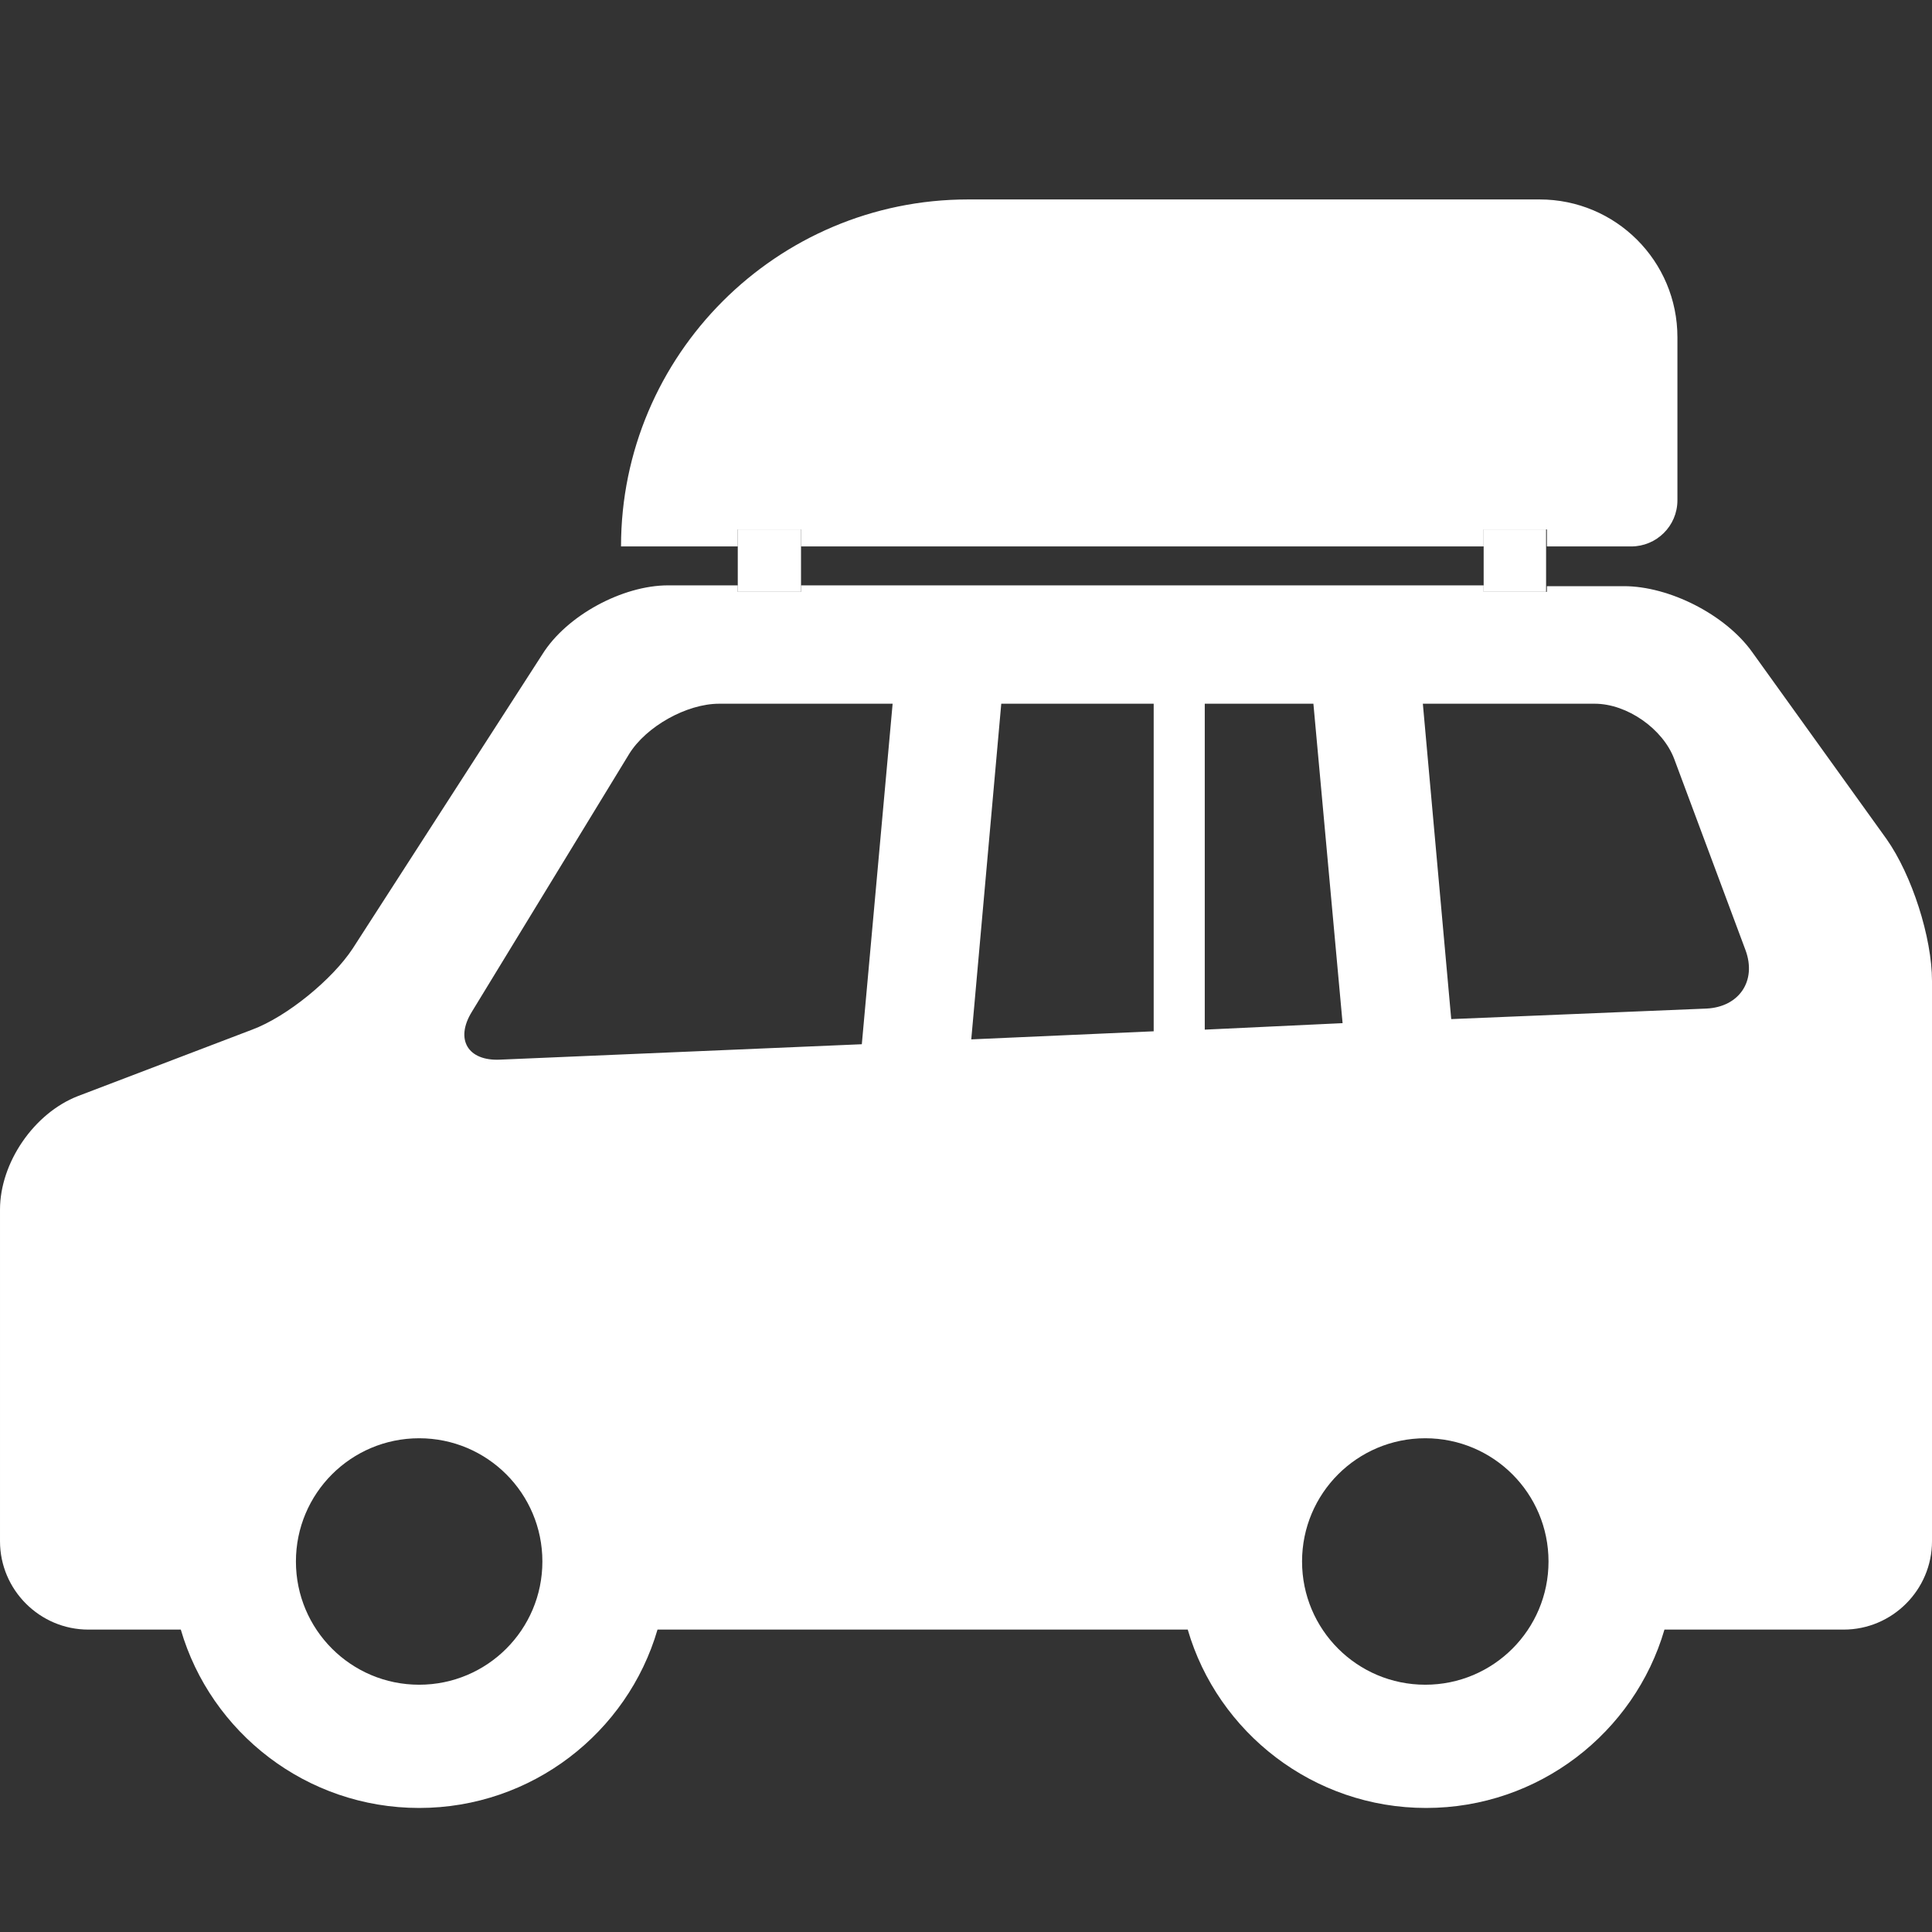
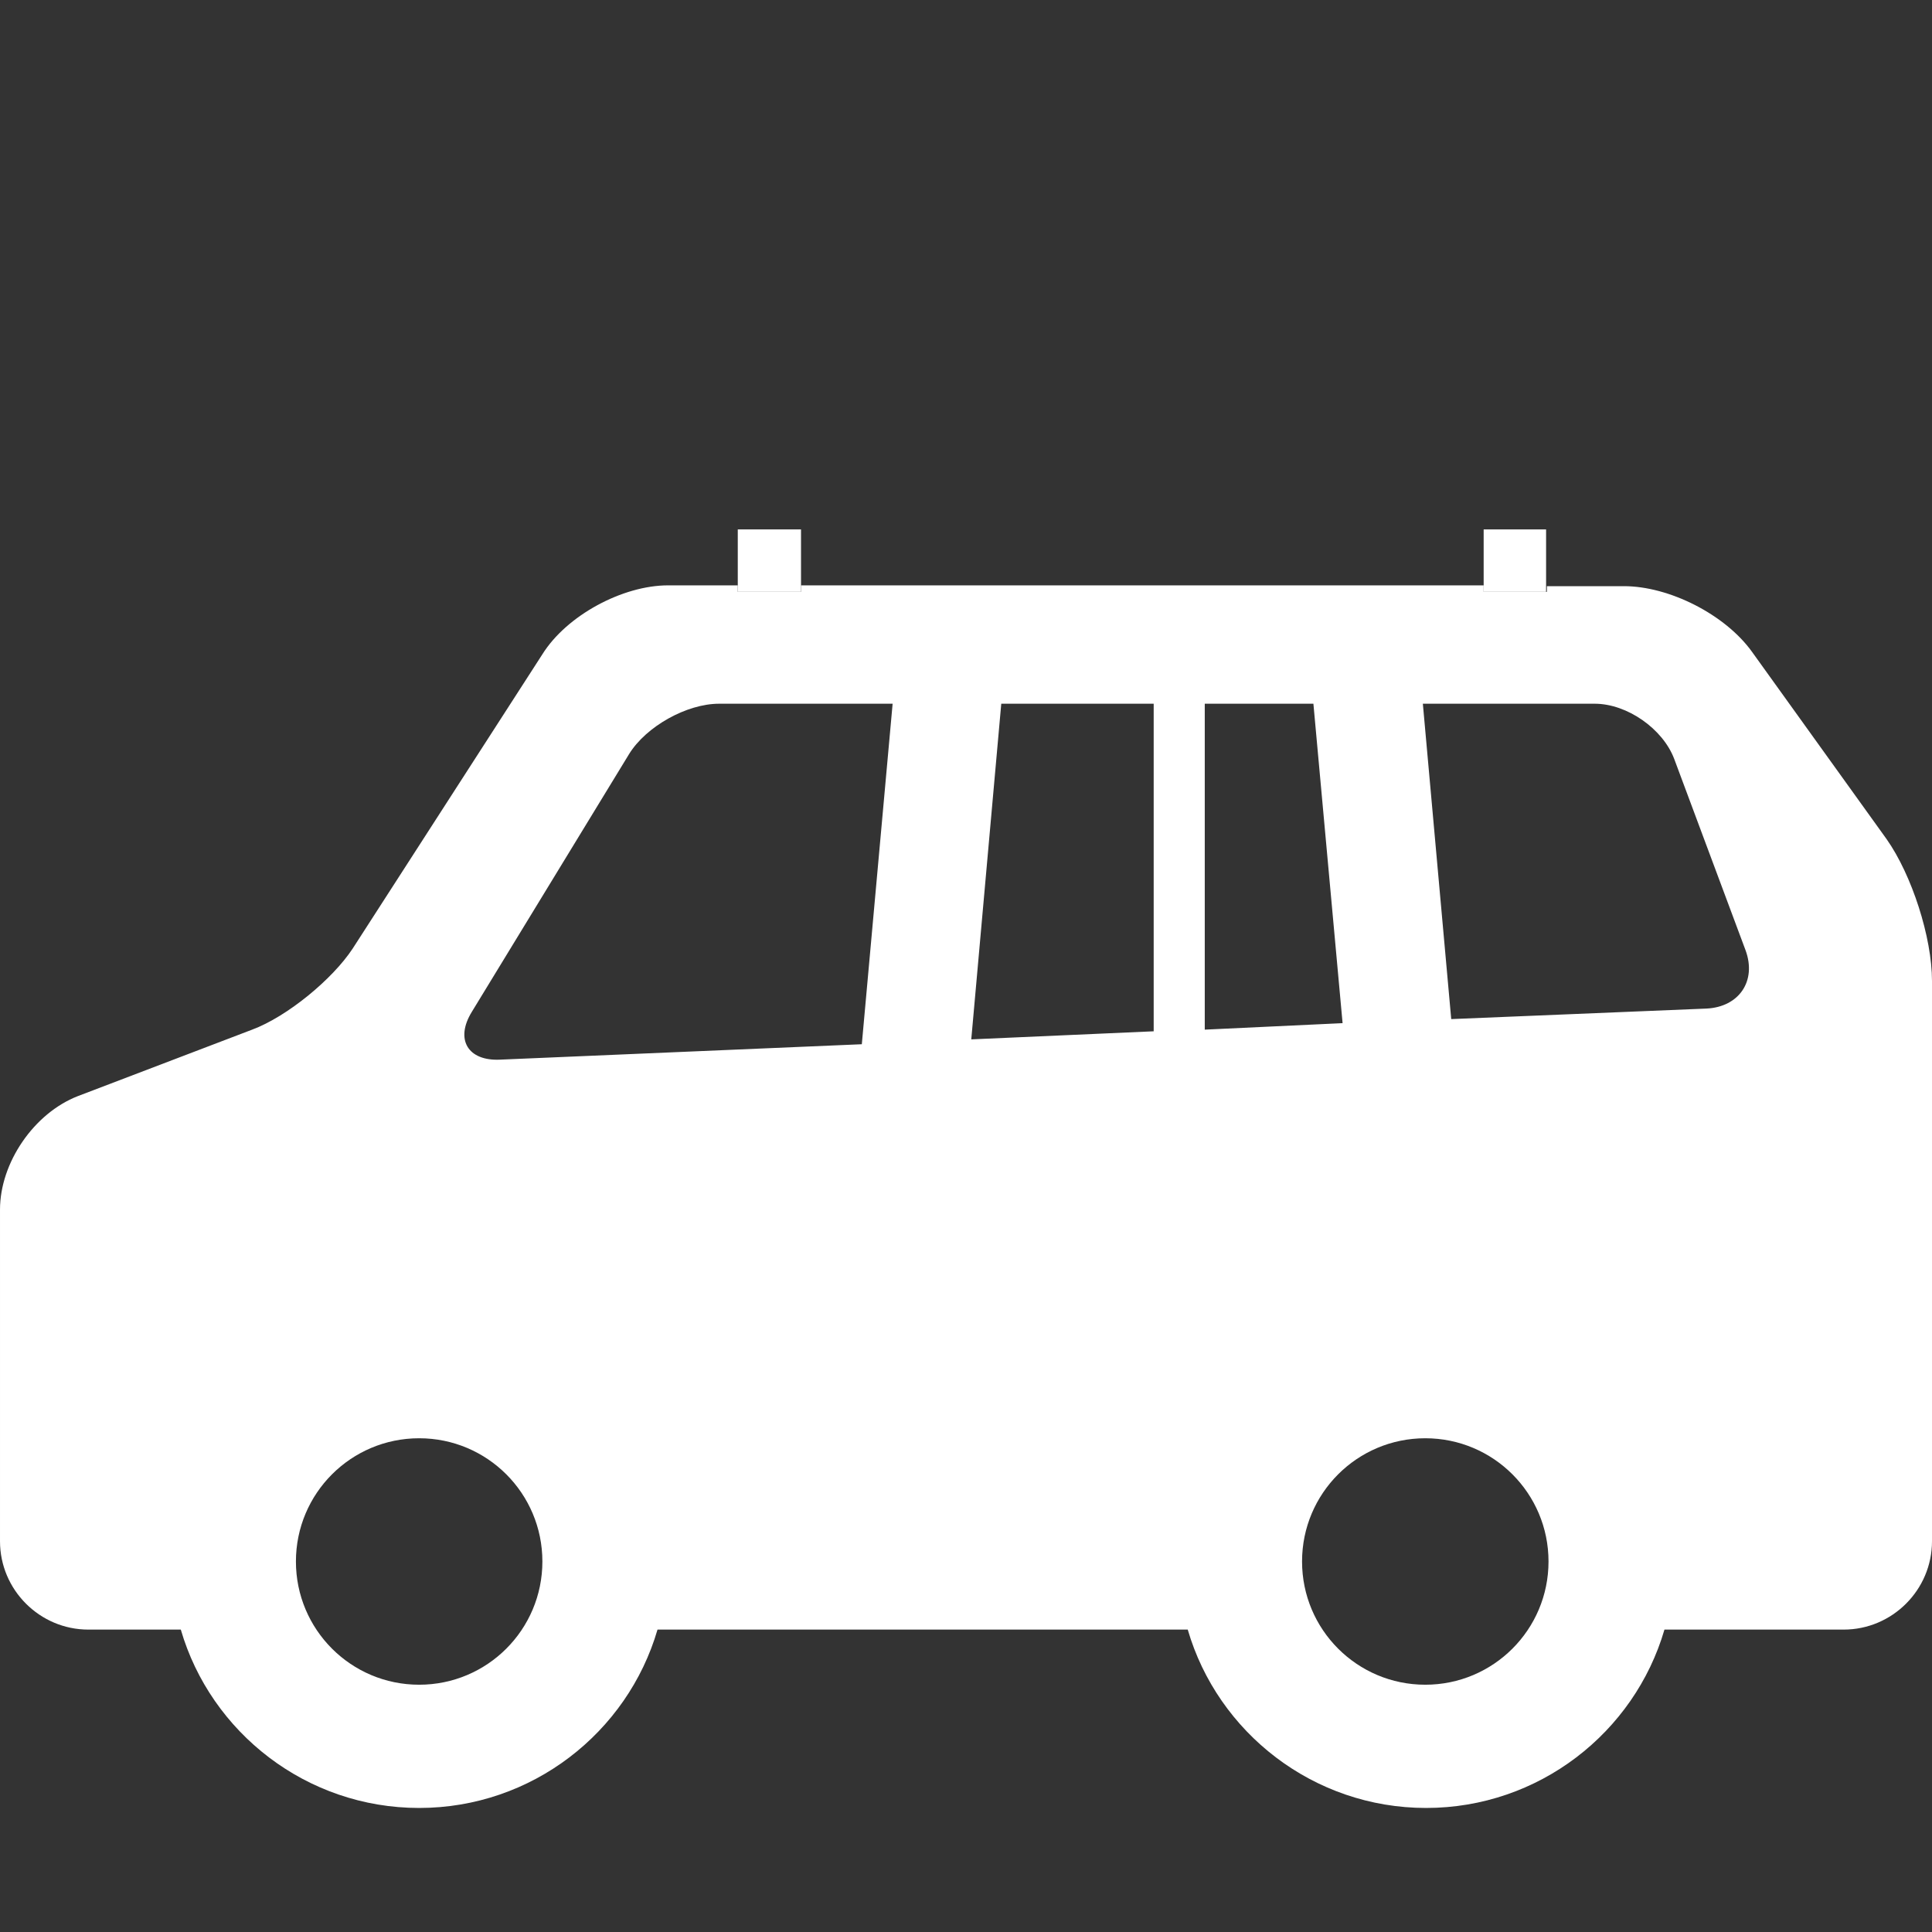
<svg xmlns="http://www.w3.org/2000/svg" enable-background="new 0 0 238.3 238.3" viewBox="0 0 238.3 238.3">
  <rect x="0" y="0" width="238.3" height="238.3" fill="#333333" stroke="none" />
  <g fill="none">
-     <path d="m77.6 93-19.4 31.7c-2.1 3.4-.5 6.1 3.5 5.9l44.6-1.9 3.8-42h-21.4c-4 .1-9 2.9-11.1 6.3z" />
    <path d="m119.8 128.2 22.6-1v-40.4h-18.8z" />
-     <path d="m98.8 67.4v4.9h43.6 6.2 34.4v-4.9z" />
+     <path d="m98.8 67.4h43.6 6.2 34.4v-4.9z" />
    <circle cx="51.7" cy="192.6" r="15.2" />
    <path d="m162 86.8h-13.4v40.2l17-.7z" />
    <path d="m206.5 93.6c-1.4-3.7-5.8-6.8-9.8-6.8h-21.2l3.5 38.9 31.5-1.3c4-.2 6.1-3.4 4.7-7.1z" />
-     <circle cx="175.8" cy="192.6" r="15.2" />
  </g>
-   <path d="m98.8 65.3v2.1h84.2v-2.1h7.8v2.1h10.4c3.1 0 5.7-2.5 5.7-5.7v-20.1c0-9.4-7.6-17-17-17h-70.5c-23.6 0-42.8 19.2-42.8 42.8h14.4v-2.1z" fill="#fff" />
  <path d="m232.7 103.5-16.6-23.1c-3.3-4.6-10.2-8.1-15.8-8.1h-9.5v.7h-7.8v-.8h-34.4-6.2-43.6v.8h-7.8v-.8h-8.6c-5.6 0-12.5 3.7-15.5 8.5l-23.4 36.3c-2.5 3.8-8.1 8.4-12.4 10l-21.5 8.2c-5.4 2.1-9.6 8.2-9.6 14v40.9c0 6 4.9 10.9 10.9 10.9h11.4c3.7 12.7 15.5 22 29.4 22s25.7-9.3 29.4-22h65.4c3.7 12.7 15.5 22 29.4 22s25.7-9.3 29.4-22h22.1c6 0 10.9-4.9 10.9-10.9v-69.1c0-5.4-2.5-13.1-5.6-17.5zm-181 104.3c-8.4 0-15.2-6.8-15.2-15.2s6.8-15.2 15.2-15.2 15.2 6.8 15.2 15.2-6.8 15.2-15.2 15.2zm54.6-79-44.6 1.9c-4 .2-5.6-2.5-3.5-5.9l19.4-31.8c2.1-3.4 7.1-6.2 11.1-6.2h21.4zm36.1-1.6-22.6 1 3.7-41.4h18.8v40.4zm6.2-.2v-40.2h13.4l3.6 39.4zm27.2 80.8c-8.4 0-15.2-6.8-15.2-15.2s6.8-15.2 15.2-15.2 15.2 6.8 15.2 15.2-6.8 15.2-15.2 15.2zm34.7-83.4-31.5 1.3-3.5-38.9h21.2c4 0 8.4 3.1 9.8 6.8l8.8 23.6c1.4 3.8-.8 7-4.8 7.2z" fill="#fff" />
  <path d="m98.8 73v-.7-4.9-2.1h-7.8v2.1 4.9.7z" fill="#fff" />
  <path d="m183 65.3v2.1 4.9.7h7.7v-.7-4.9-2.1z" fill="#fff" />
</svg>